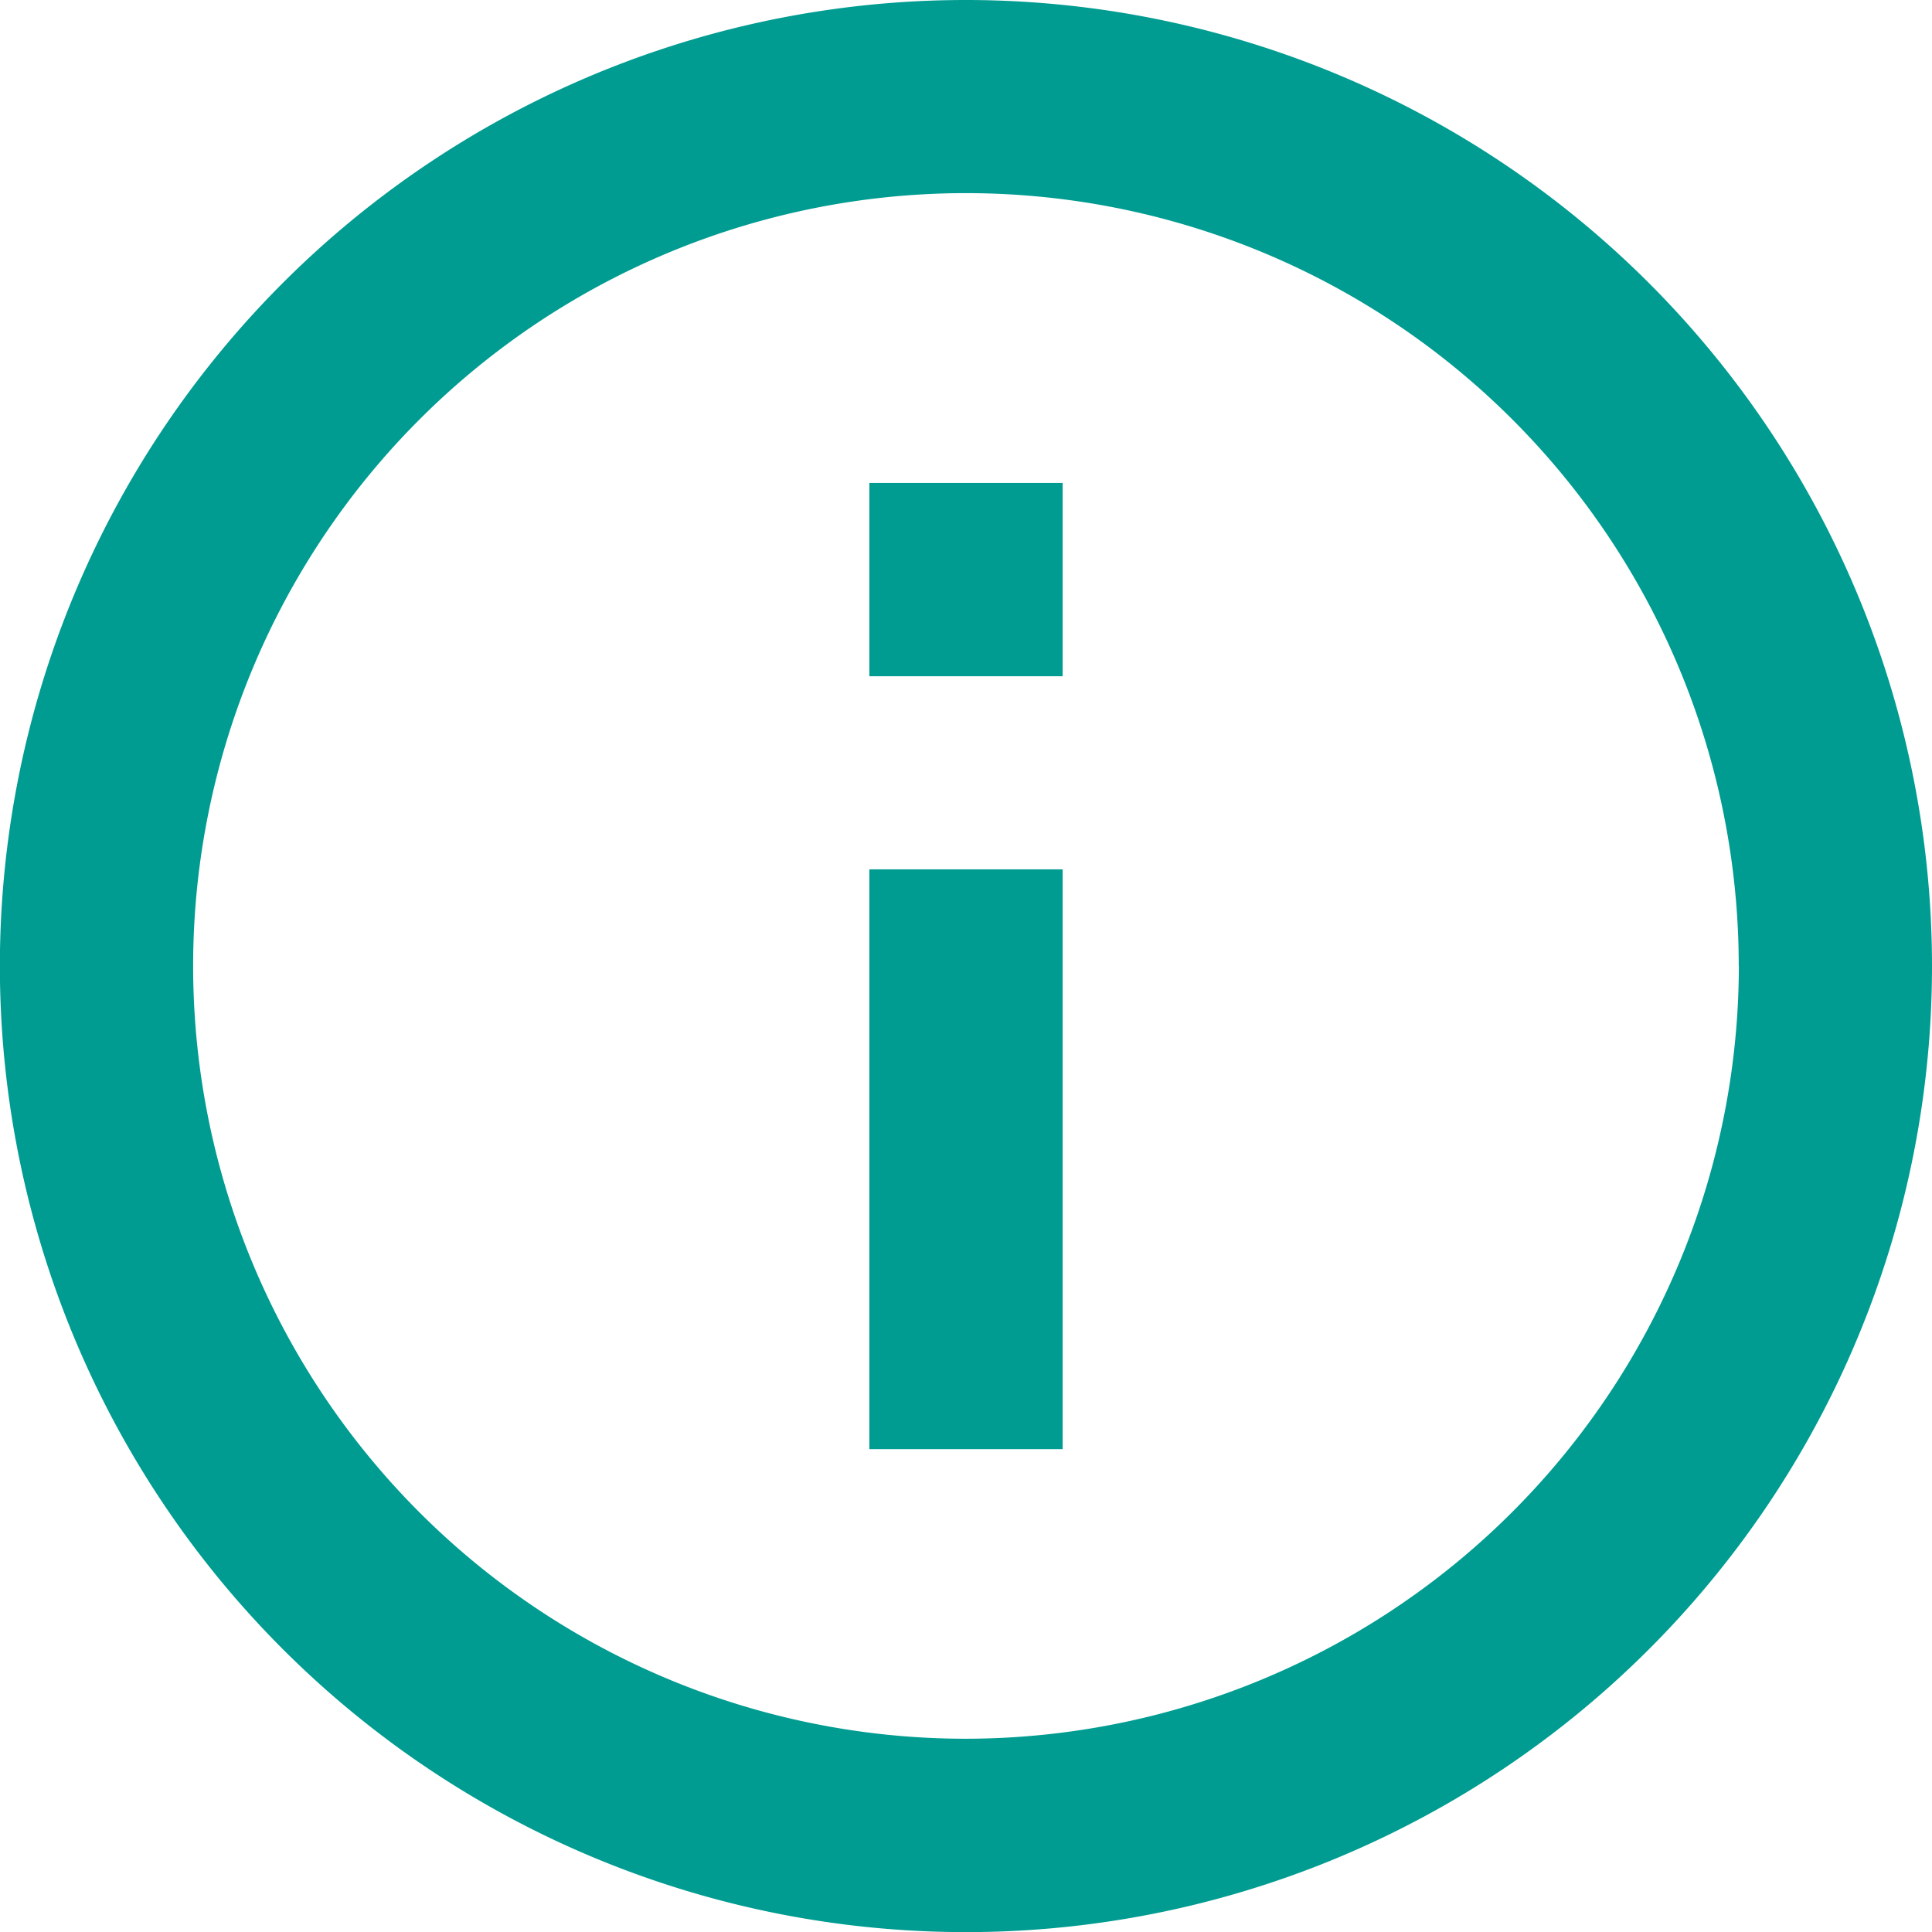
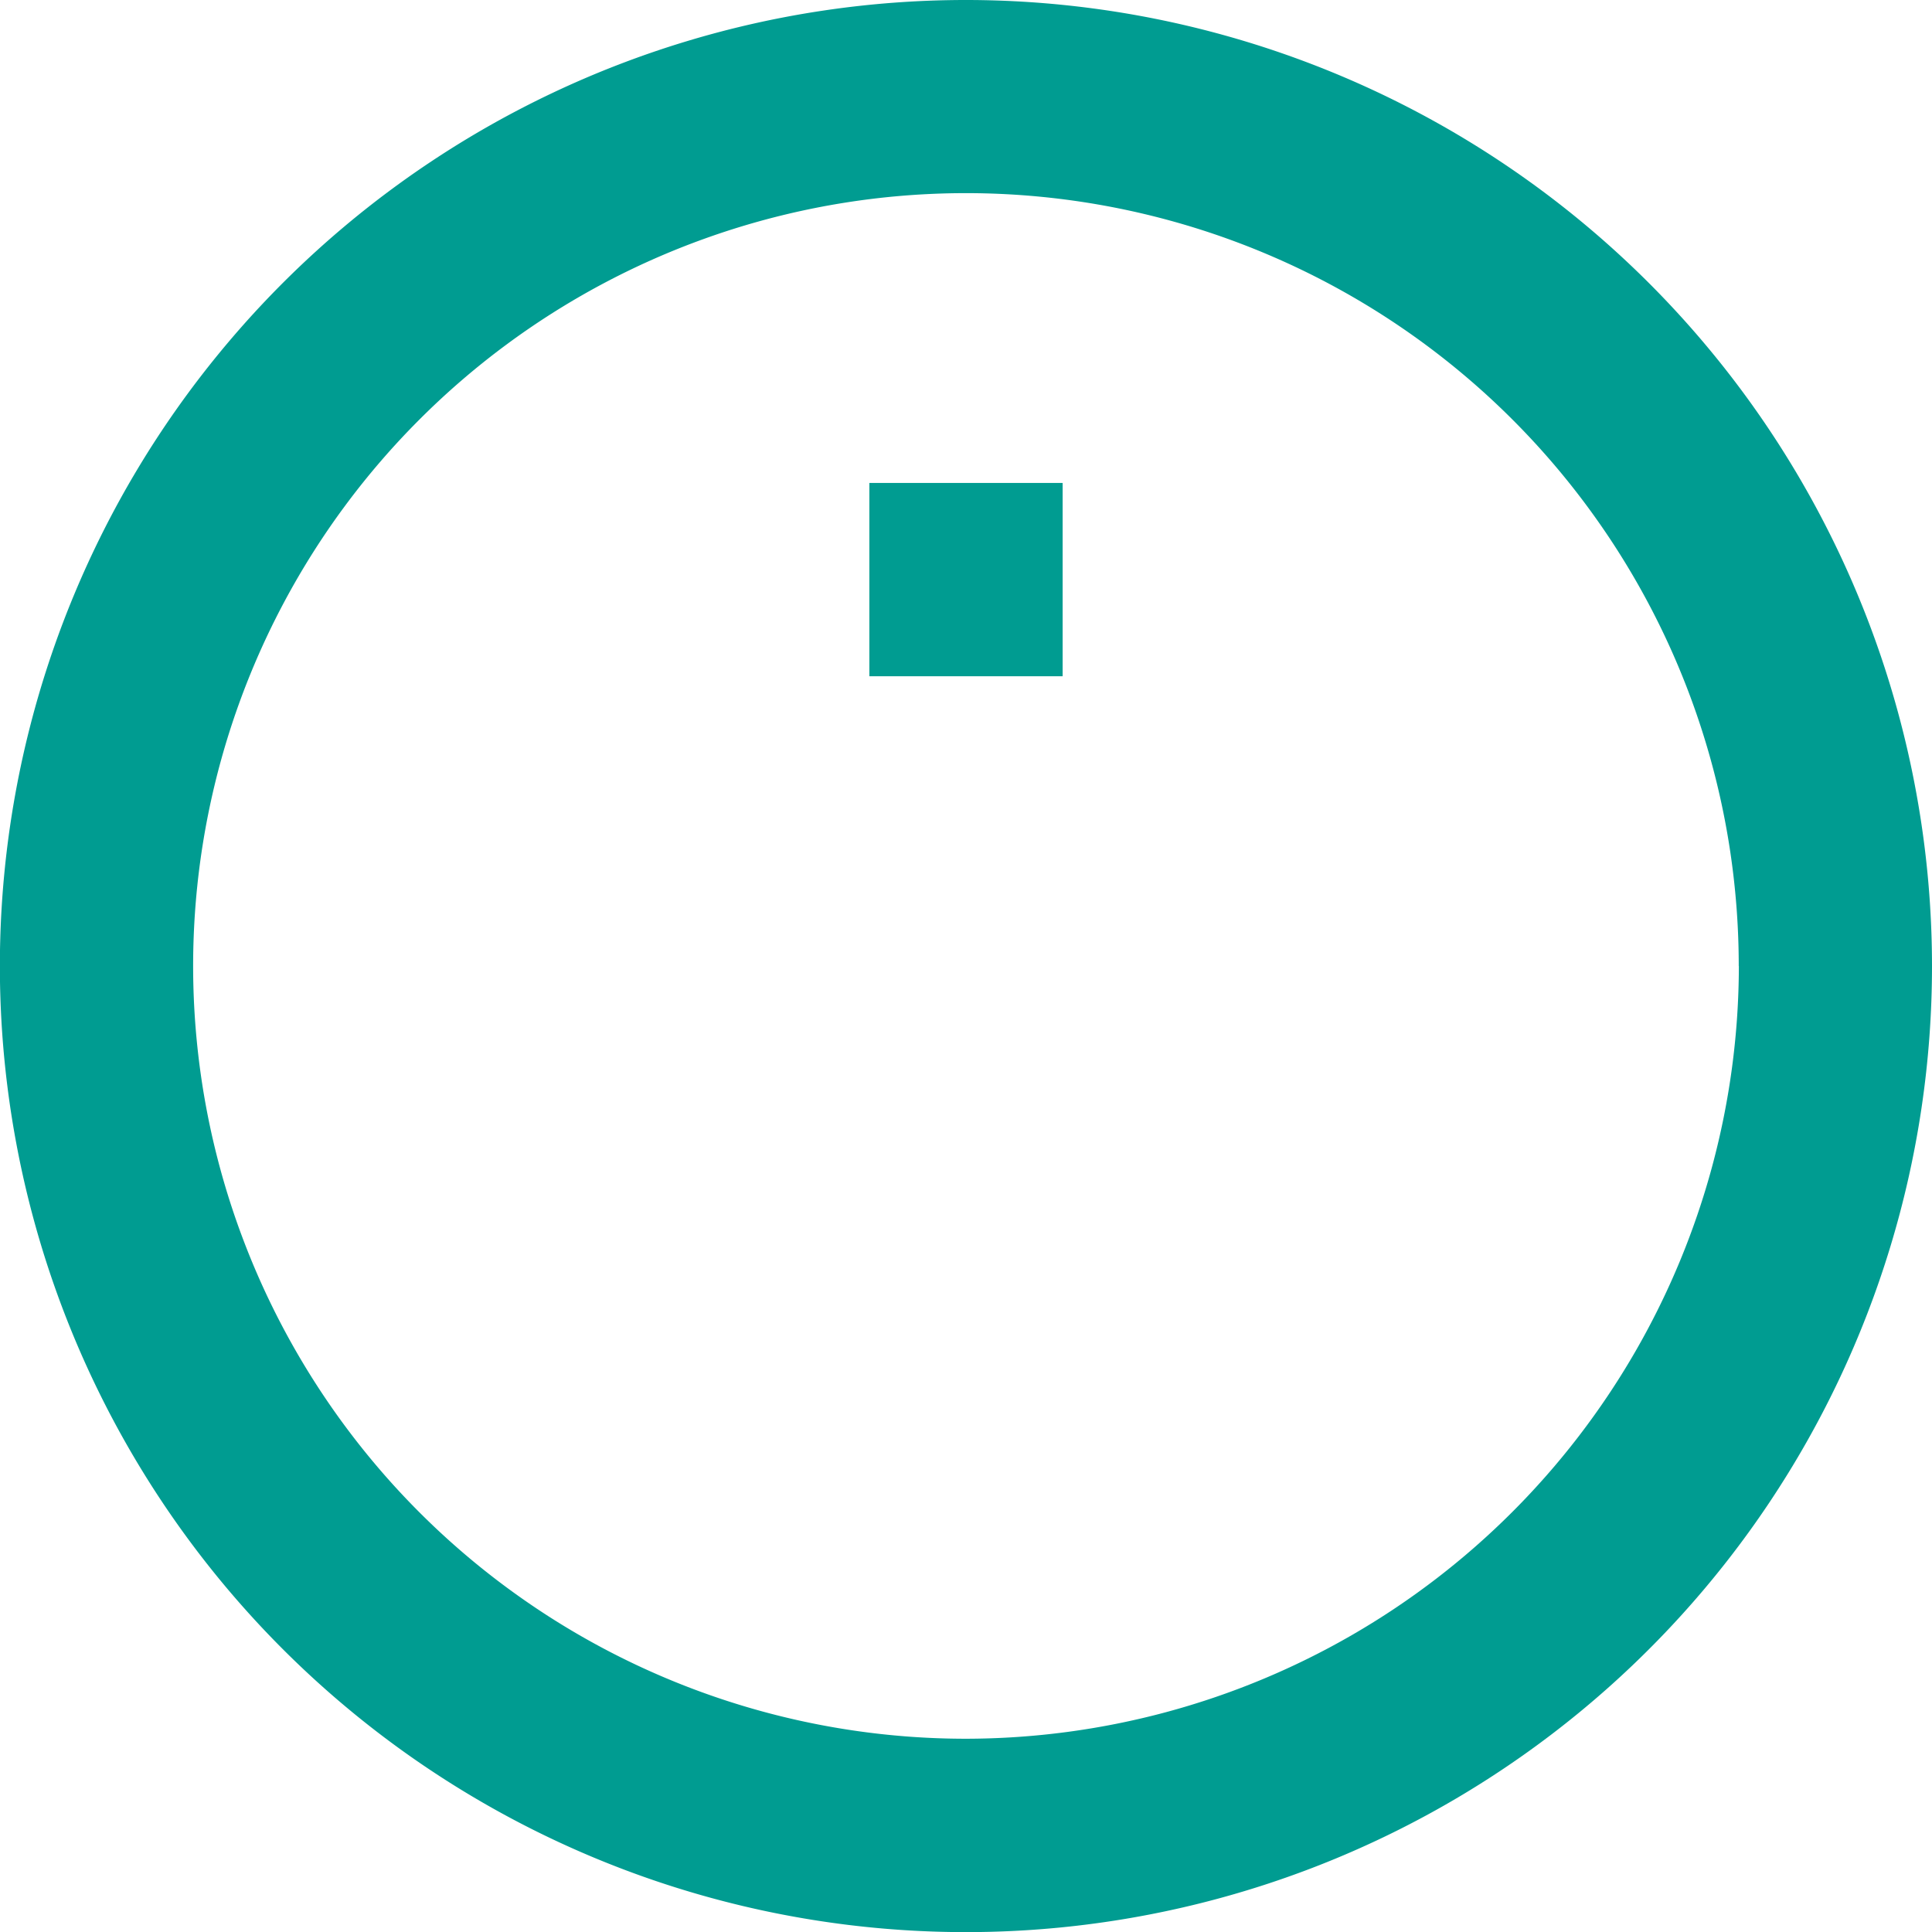
<svg xmlns="http://www.w3.org/2000/svg" width="16.265" height="16.265" viewBox="0 0 16.265 16.265">
  <g id="Group_4590" data-name="Group 4590" transform="translate(-137.103 -1.868)">
-     <path id="Vector" d="M7.319,4.066H8.946V5.693H7.319Zm0,3.253H8.946V12.2H7.319Zm8.946.813A8.133,8.133,0,1,1,8.133,0,8.136,8.136,0,0,1,16.265,8.133Zm-1.627,0a6.506,6.506,0,1,0-6.506,6.506A6.515,6.515,0,0,0,14.639,8.133Z" transform="translate(137.103 1.868)" fill="#009c91" />
+     <path id="Vector" d="M7.319,4.066H8.946V5.693H7.319Zm0,3.253H8.946H7.319Zm8.946.813A8.133,8.133,0,1,1,8.133,0,8.136,8.136,0,0,1,16.265,8.133Zm-1.627,0a6.506,6.506,0,1,0-6.506,6.506A6.515,6.515,0,0,0,14.639,8.133Z" transform="translate(137.103 1.868)" fill="#009c91" />
  </g>
</svg>